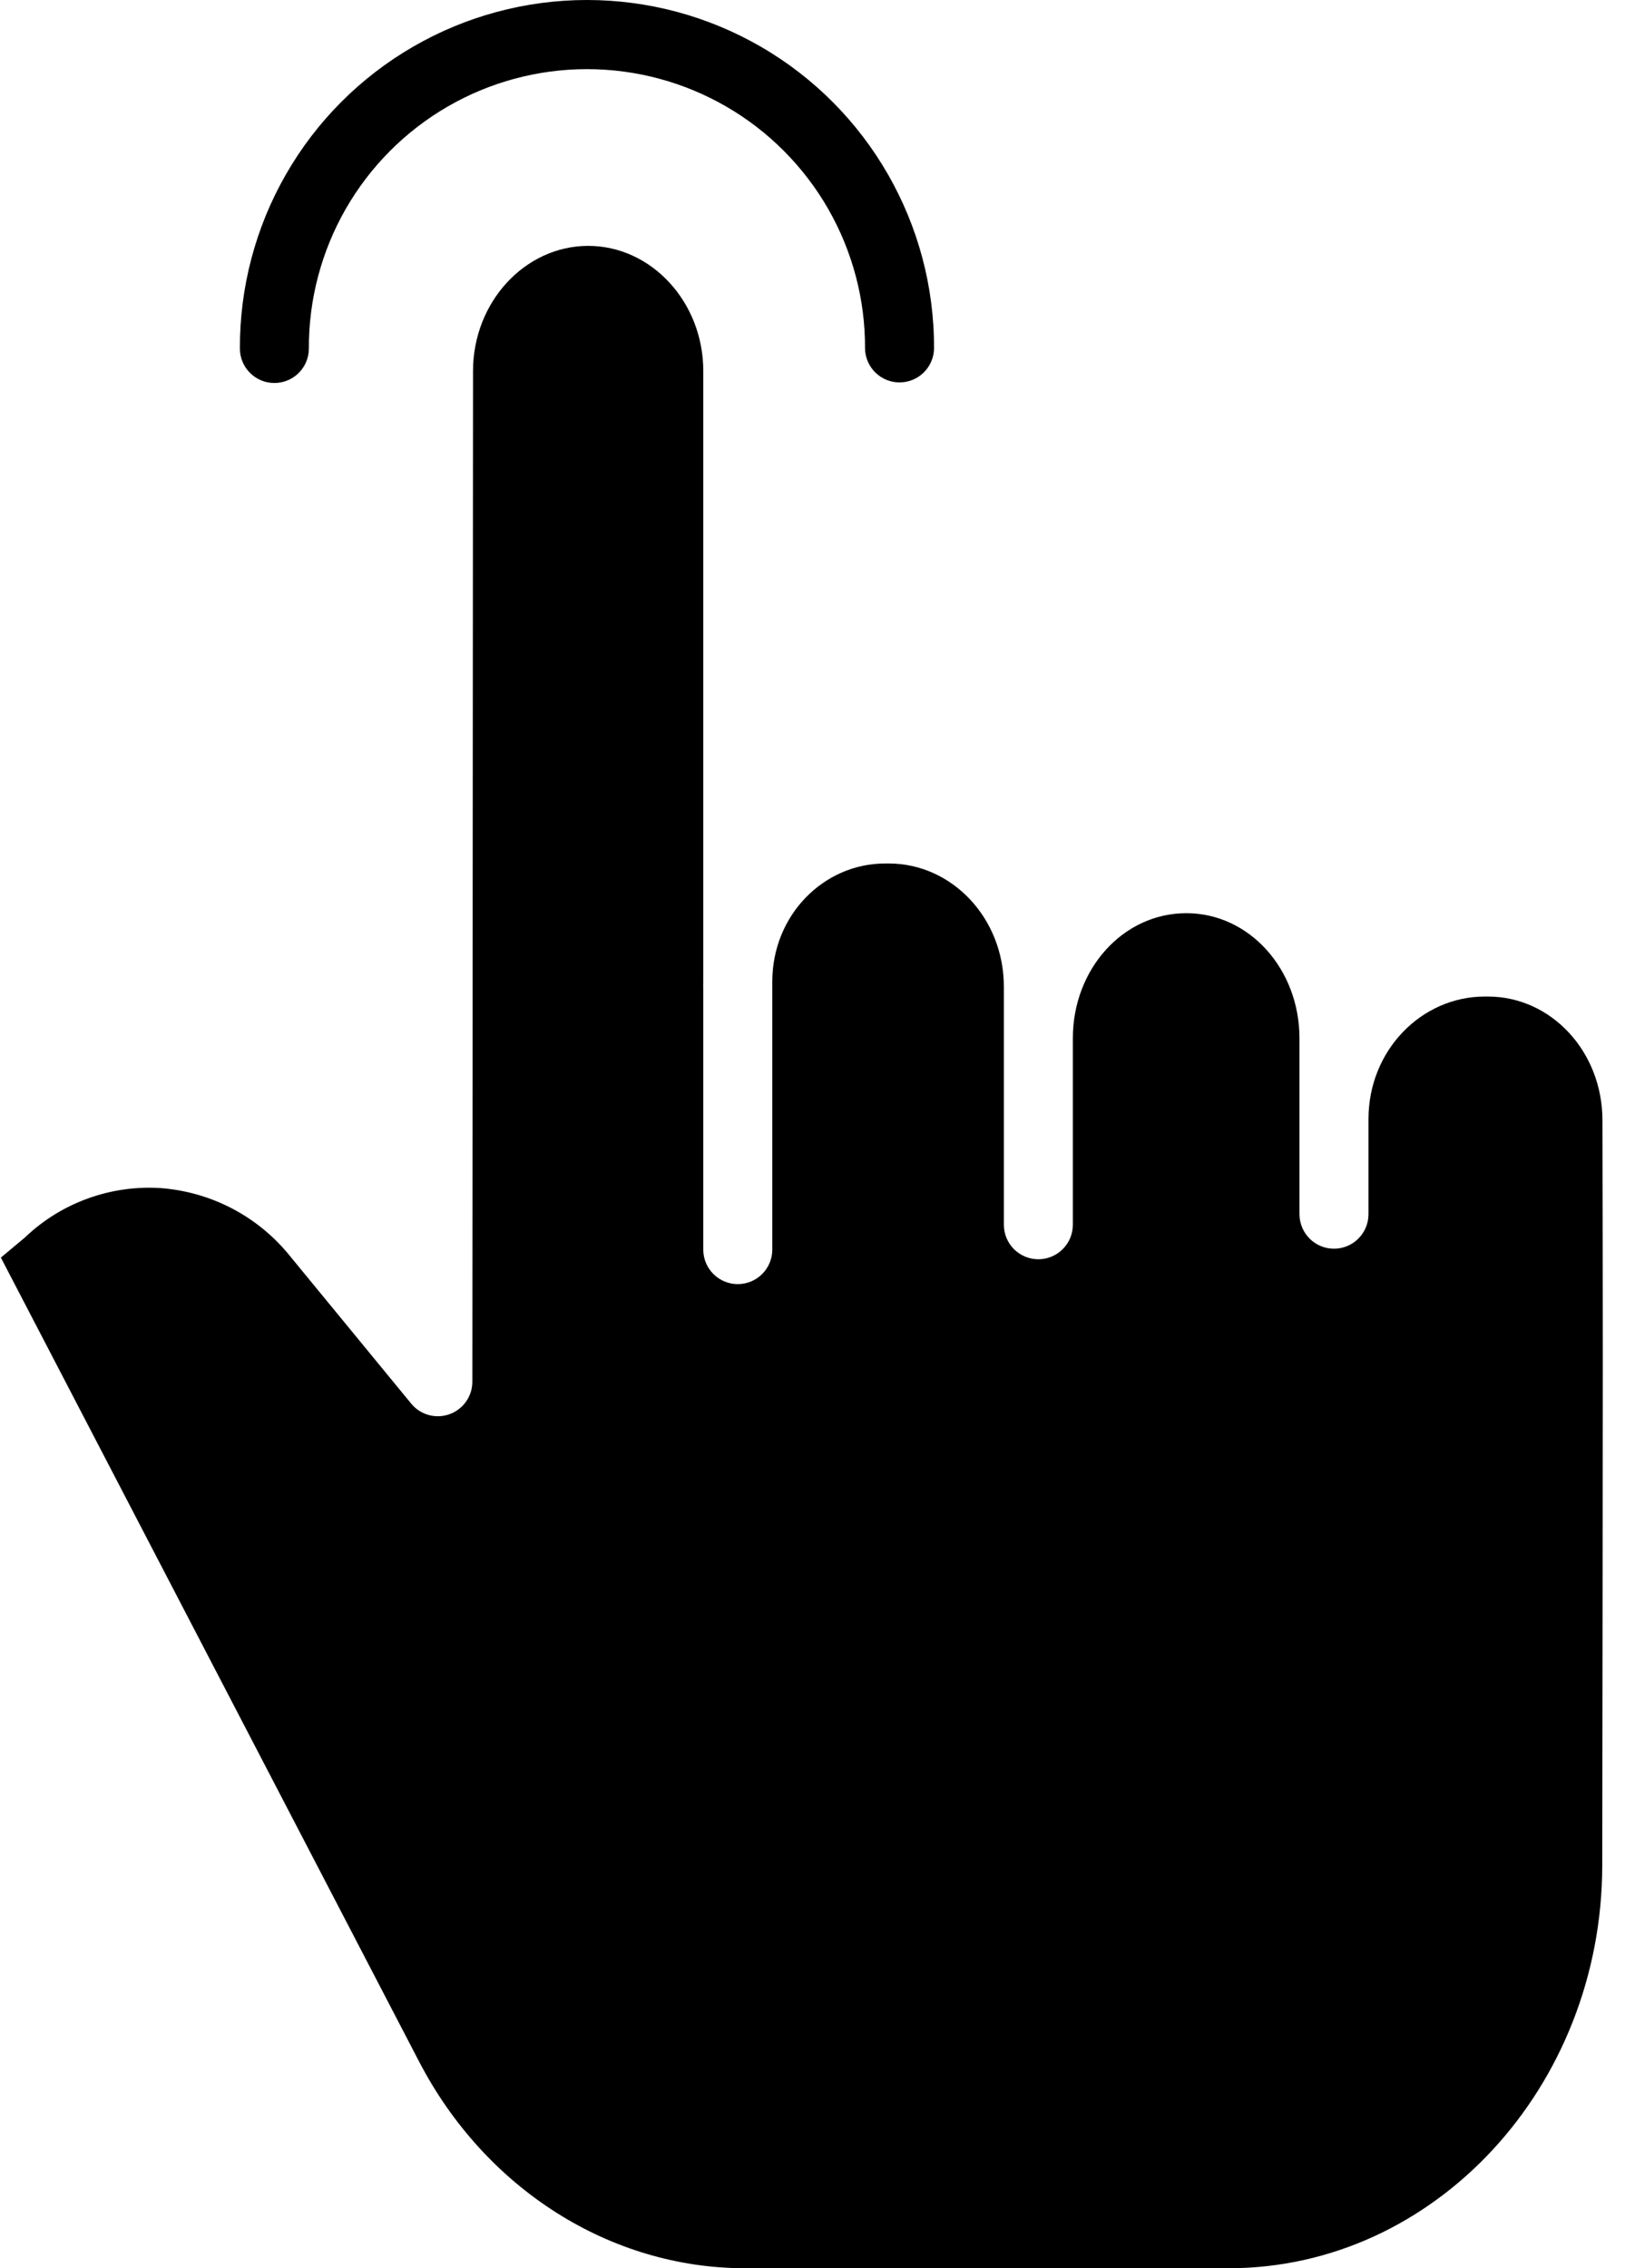
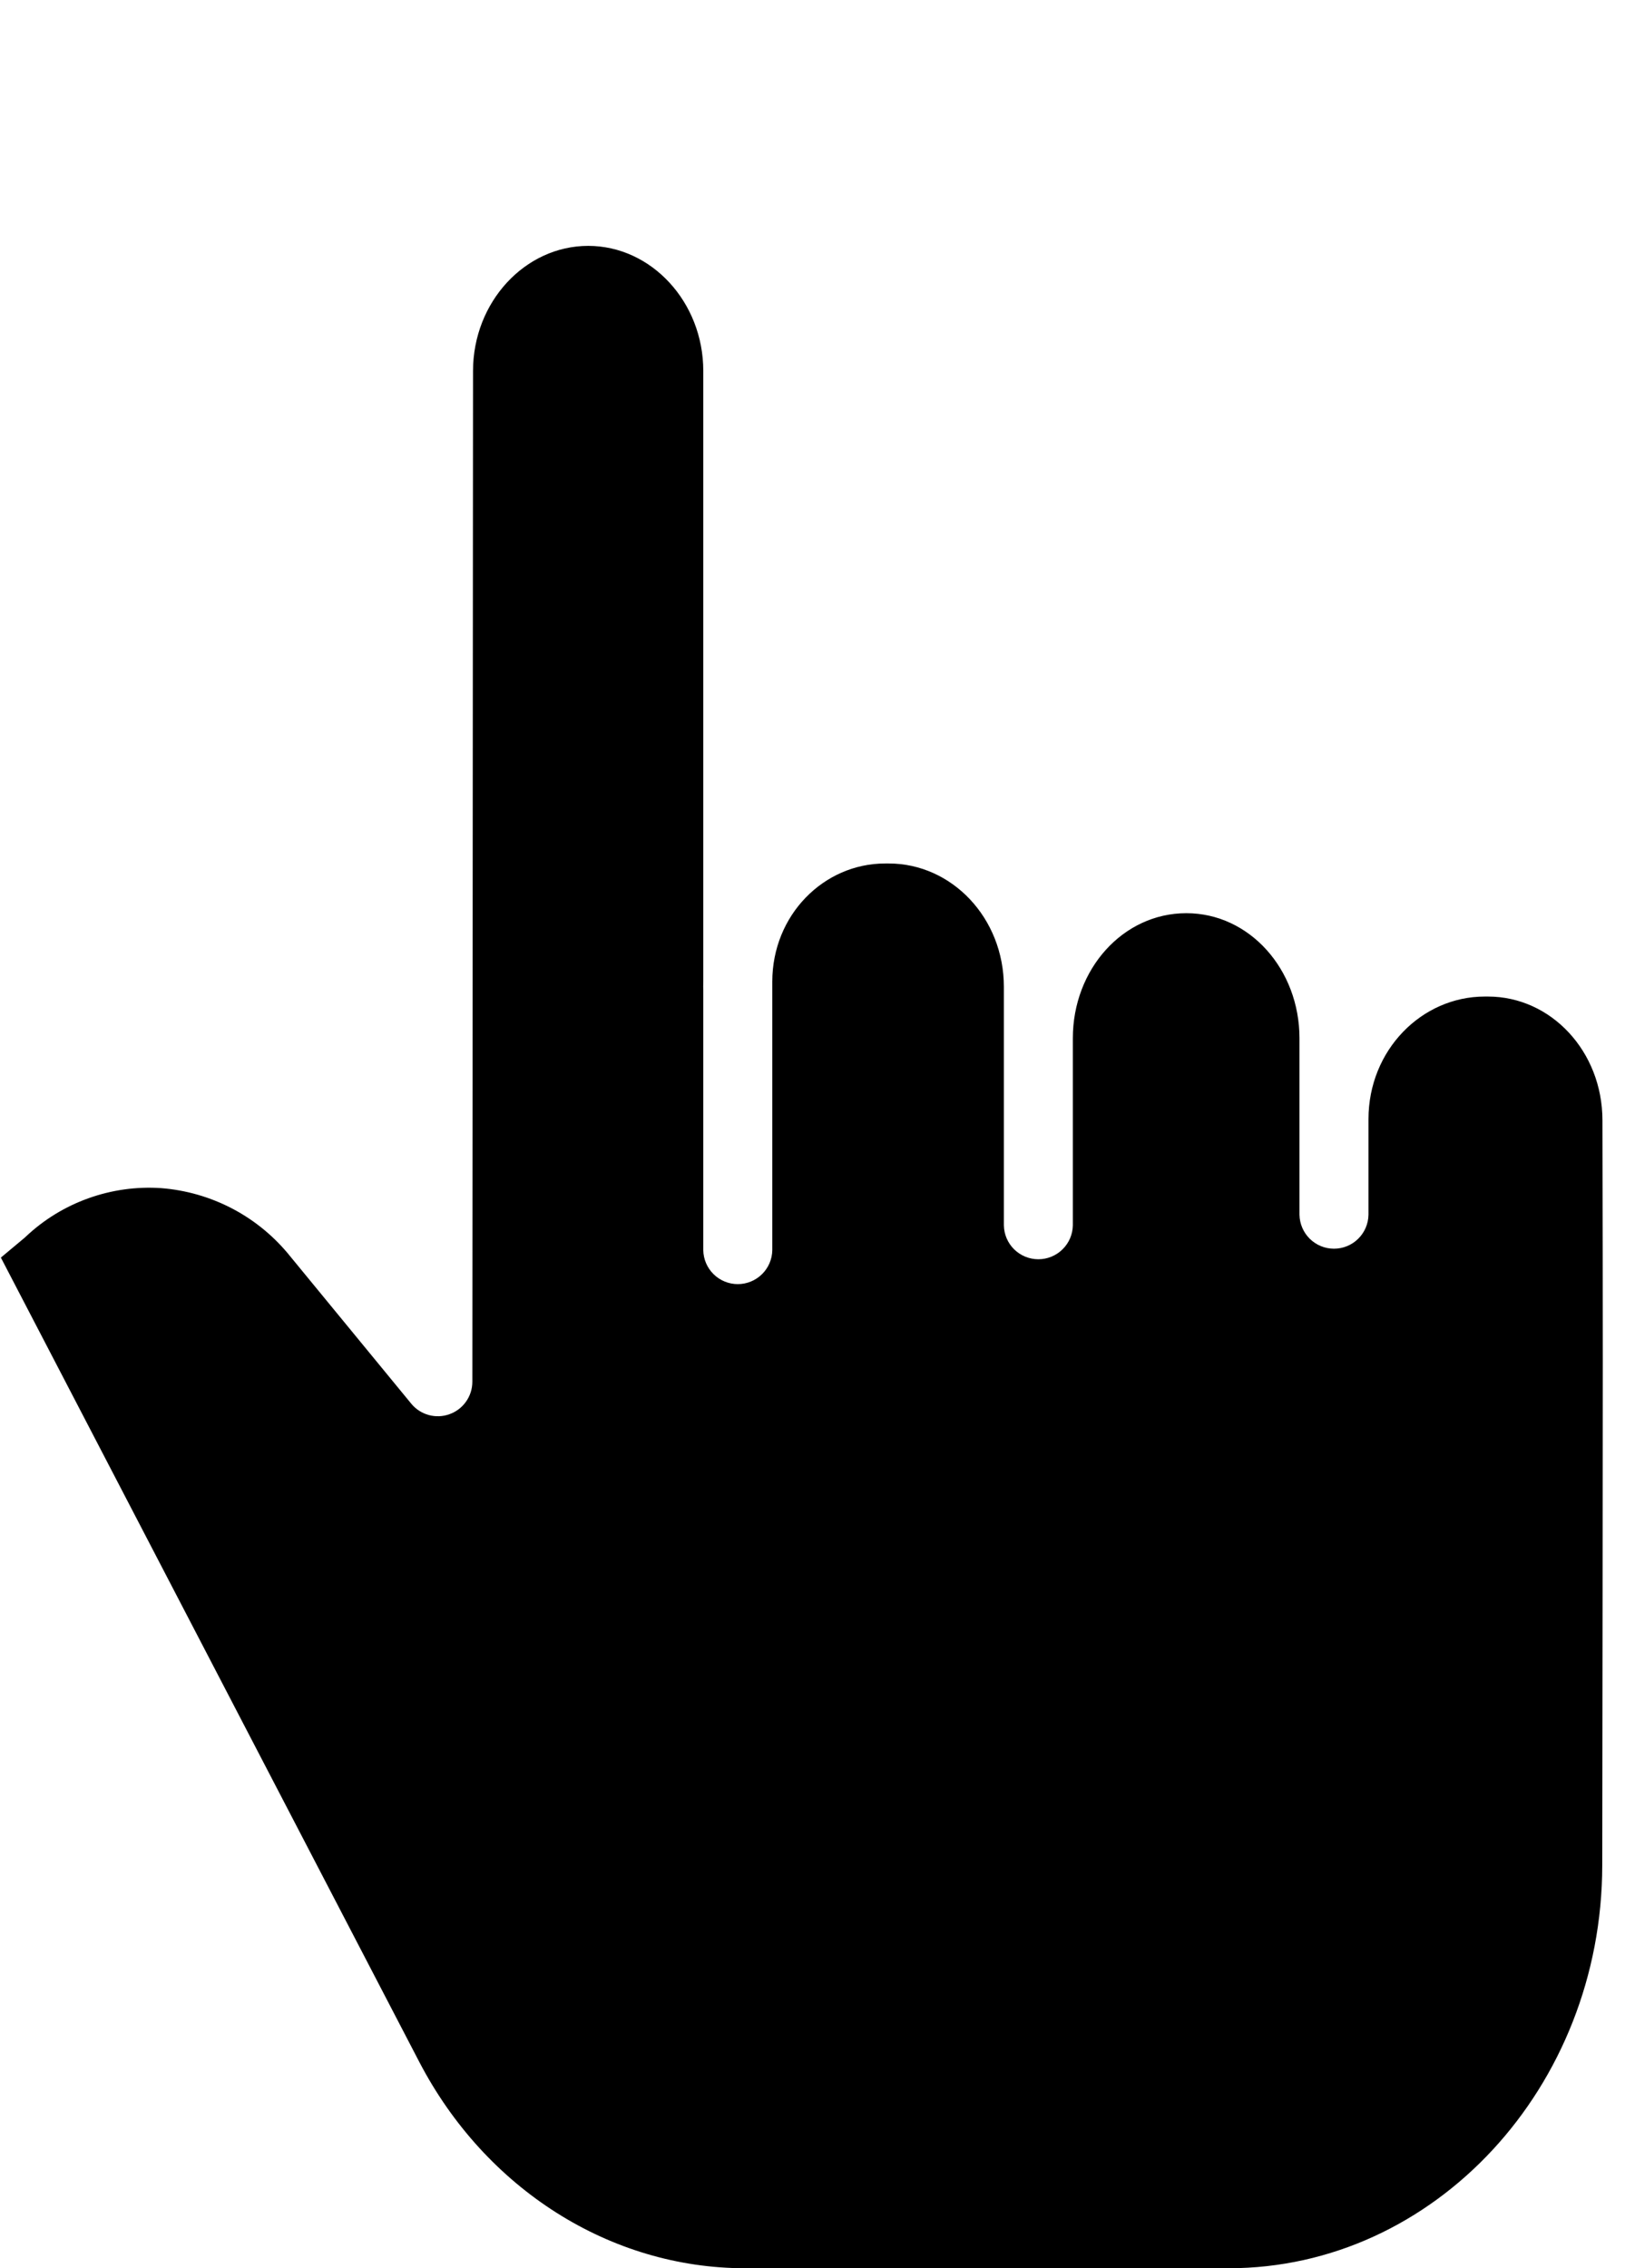
<svg xmlns="http://www.w3.org/2000/svg" width="43" height="60" viewBox="0 0 43 60" fill="none">
  <path d="M39.375 26.361H39.288C37.618 26.361 36.212 27.78 36.212 29.605V32.133C36.208 32.373 36.11 32.601 35.939 32.769C35.769 32.937 35.539 33.031 35.299 33.031C35.06 33.031 34.83 32.937 34.659 32.769C34.489 32.601 34.391 32.373 34.386 32.133V27.464C34.386 25.64 33.062 24.156 31.392 24.156C29.714 24.156 28.389 25.64 28.389 27.464V32.413C28.385 32.652 28.287 32.881 28.116 33.048C27.946 33.216 27.716 33.31 27.476 33.31C27.237 33.31 27.007 33.216 26.836 33.048C26.666 32.881 26.568 32.652 26.564 32.413V26.105C26.564 24.281 25.186 22.841 23.517 22.841H23.424C21.796 22.841 20.436 24.207 20.436 25.968V33.071C20.432 33.31 20.334 33.538 20.163 33.706C19.992 33.874 19.762 33.968 19.523 33.968C19.284 33.968 19.054 33.874 18.883 33.706C18.712 33.538 18.614 33.31 18.61 33.071V26.173C18.61 26.151 18.608 26.128 18.608 26.105C18.608 26.049 18.61 25.993 18.61 25.937V9.812C18.61 7.988 17.233 6.504 15.565 6.504C13.895 6.504 12.519 7.987 12.517 9.81L12.499 36.55C12.499 36.738 12.441 36.922 12.332 37.076C12.224 37.229 12.071 37.346 11.893 37.409C11.716 37.473 11.524 37.48 11.343 37.43C11.162 37.38 11 37.275 10.881 37.129L7.688 33.243C7.271 32.721 6.752 32.29 6.162 31.978C5.571 31.666 4.923 31.479 4.257 31.428C3.606 31.385 2.952 31.477 2.337 31.698C1.722 31.918 1.159 32.263 0.684 32.711C0.672 32.721 0.661 32.733 0.648 32.744L0.023 33.266L11.093 54.539C12.841 57.897 16.145 60 19.716 60H32.512C37.958 60 42.392 55.209 42.398 49.34C42.401 46.232 42.404 43.901 42.407 42.023C42.413 37.003 42.415 35.157 42.403 29.628C42.399 27.808 41.04 26.361 39.375 26.361Z" fill="black" />
-   <path d="M7.261 10.131C7.765 10.131 8.173 9.723 8.173 9.219C8.168 7.923 8.505 6.65 9.149 5.526C9.794 4.403 10.723 3.469 11.844 2.82C12.964 2.171 14.237 1.829 15.532 1.829C16.827 1.829 18.099 2.171 19.22 2.82C20.341 3.469 21.27 4.403 21.915 5.526C22.559 6.65 22.896 7.923 22.89 9.219C22.894 9.458 22.992 9.686 23.163 9.854C23.334 10.022 23.564 10.116 23.803 10.116C24.042 10.116 24.272 10.022 24.443 9.854C24.614 9.686 24.712 9.458 24.716 9.219C24.728 5.93 22.98 2.884 20.134 1.236C18.735 0.426 17.148 9.6108e-06 15.532 1.62454e-10C13.916 -9.61047e-06 12.328 0.426 10.93 1.236C9.531 2.046 8.371 3.21 7.567 4.612C6.762 6.013 6.342 7.603 6.348 9.219C6.348 9.723 6.757 10.131 7.26 10.131H7.261Z" fill="black" />
</svg>